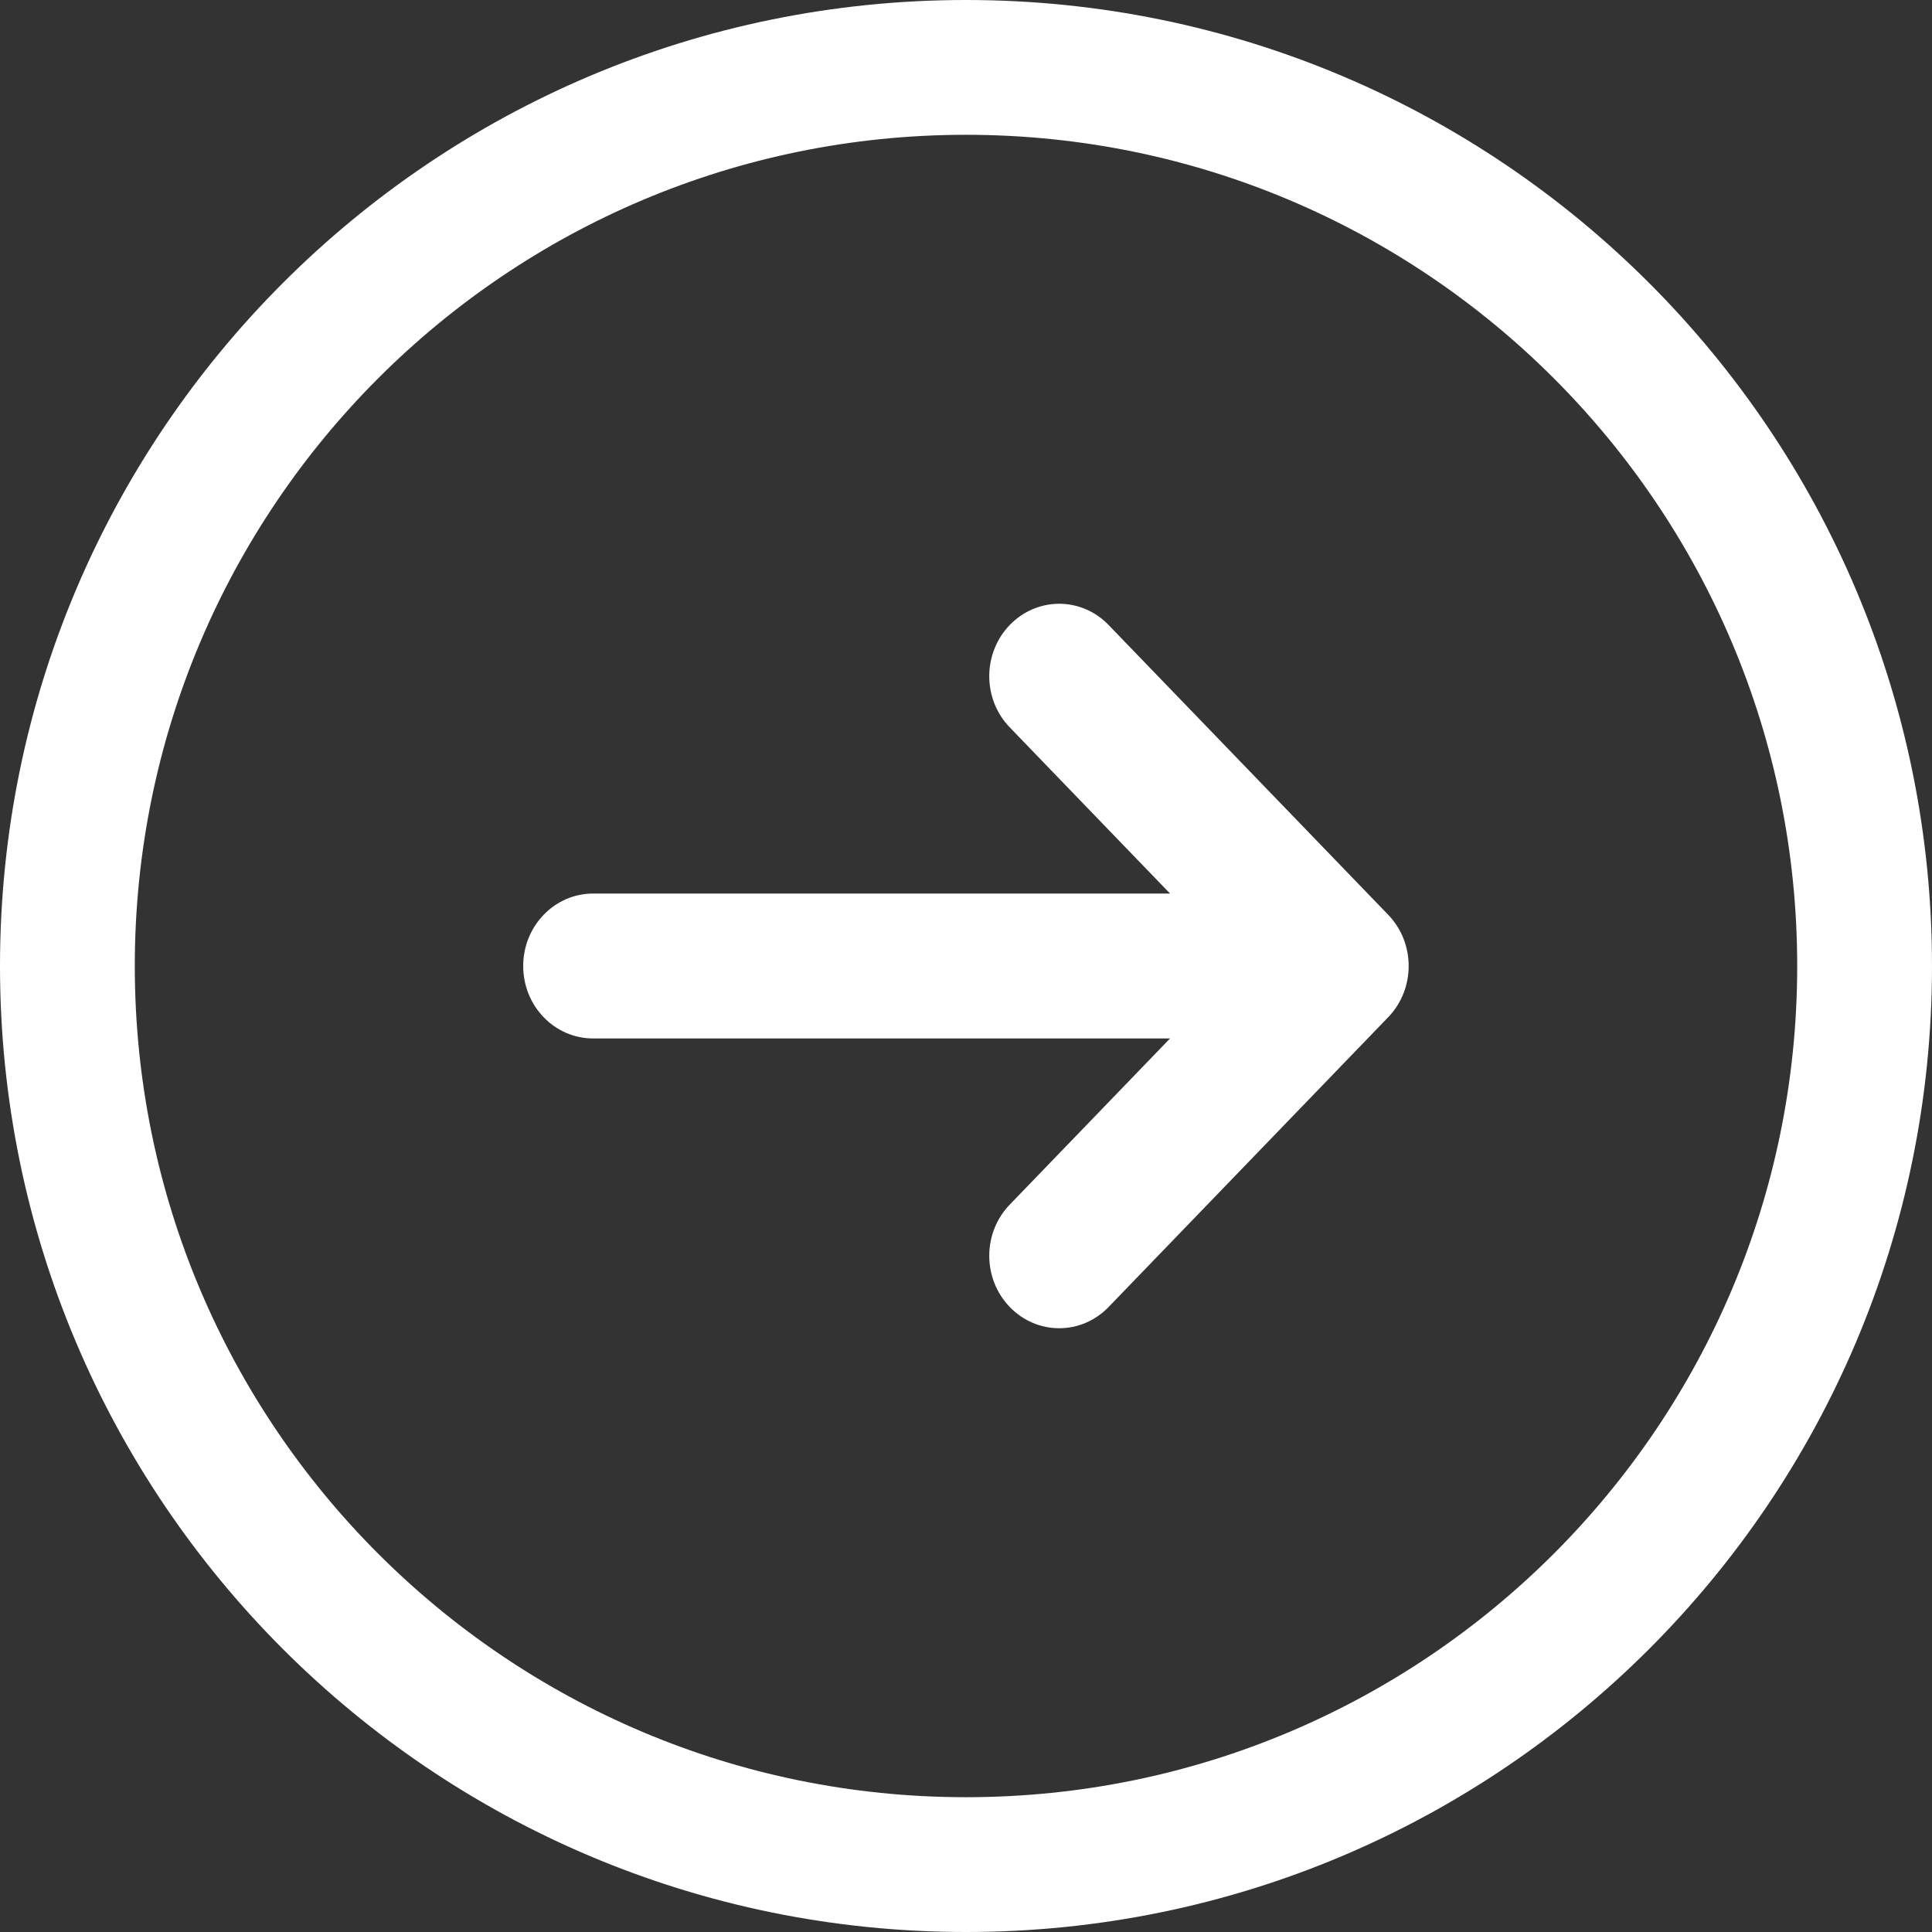
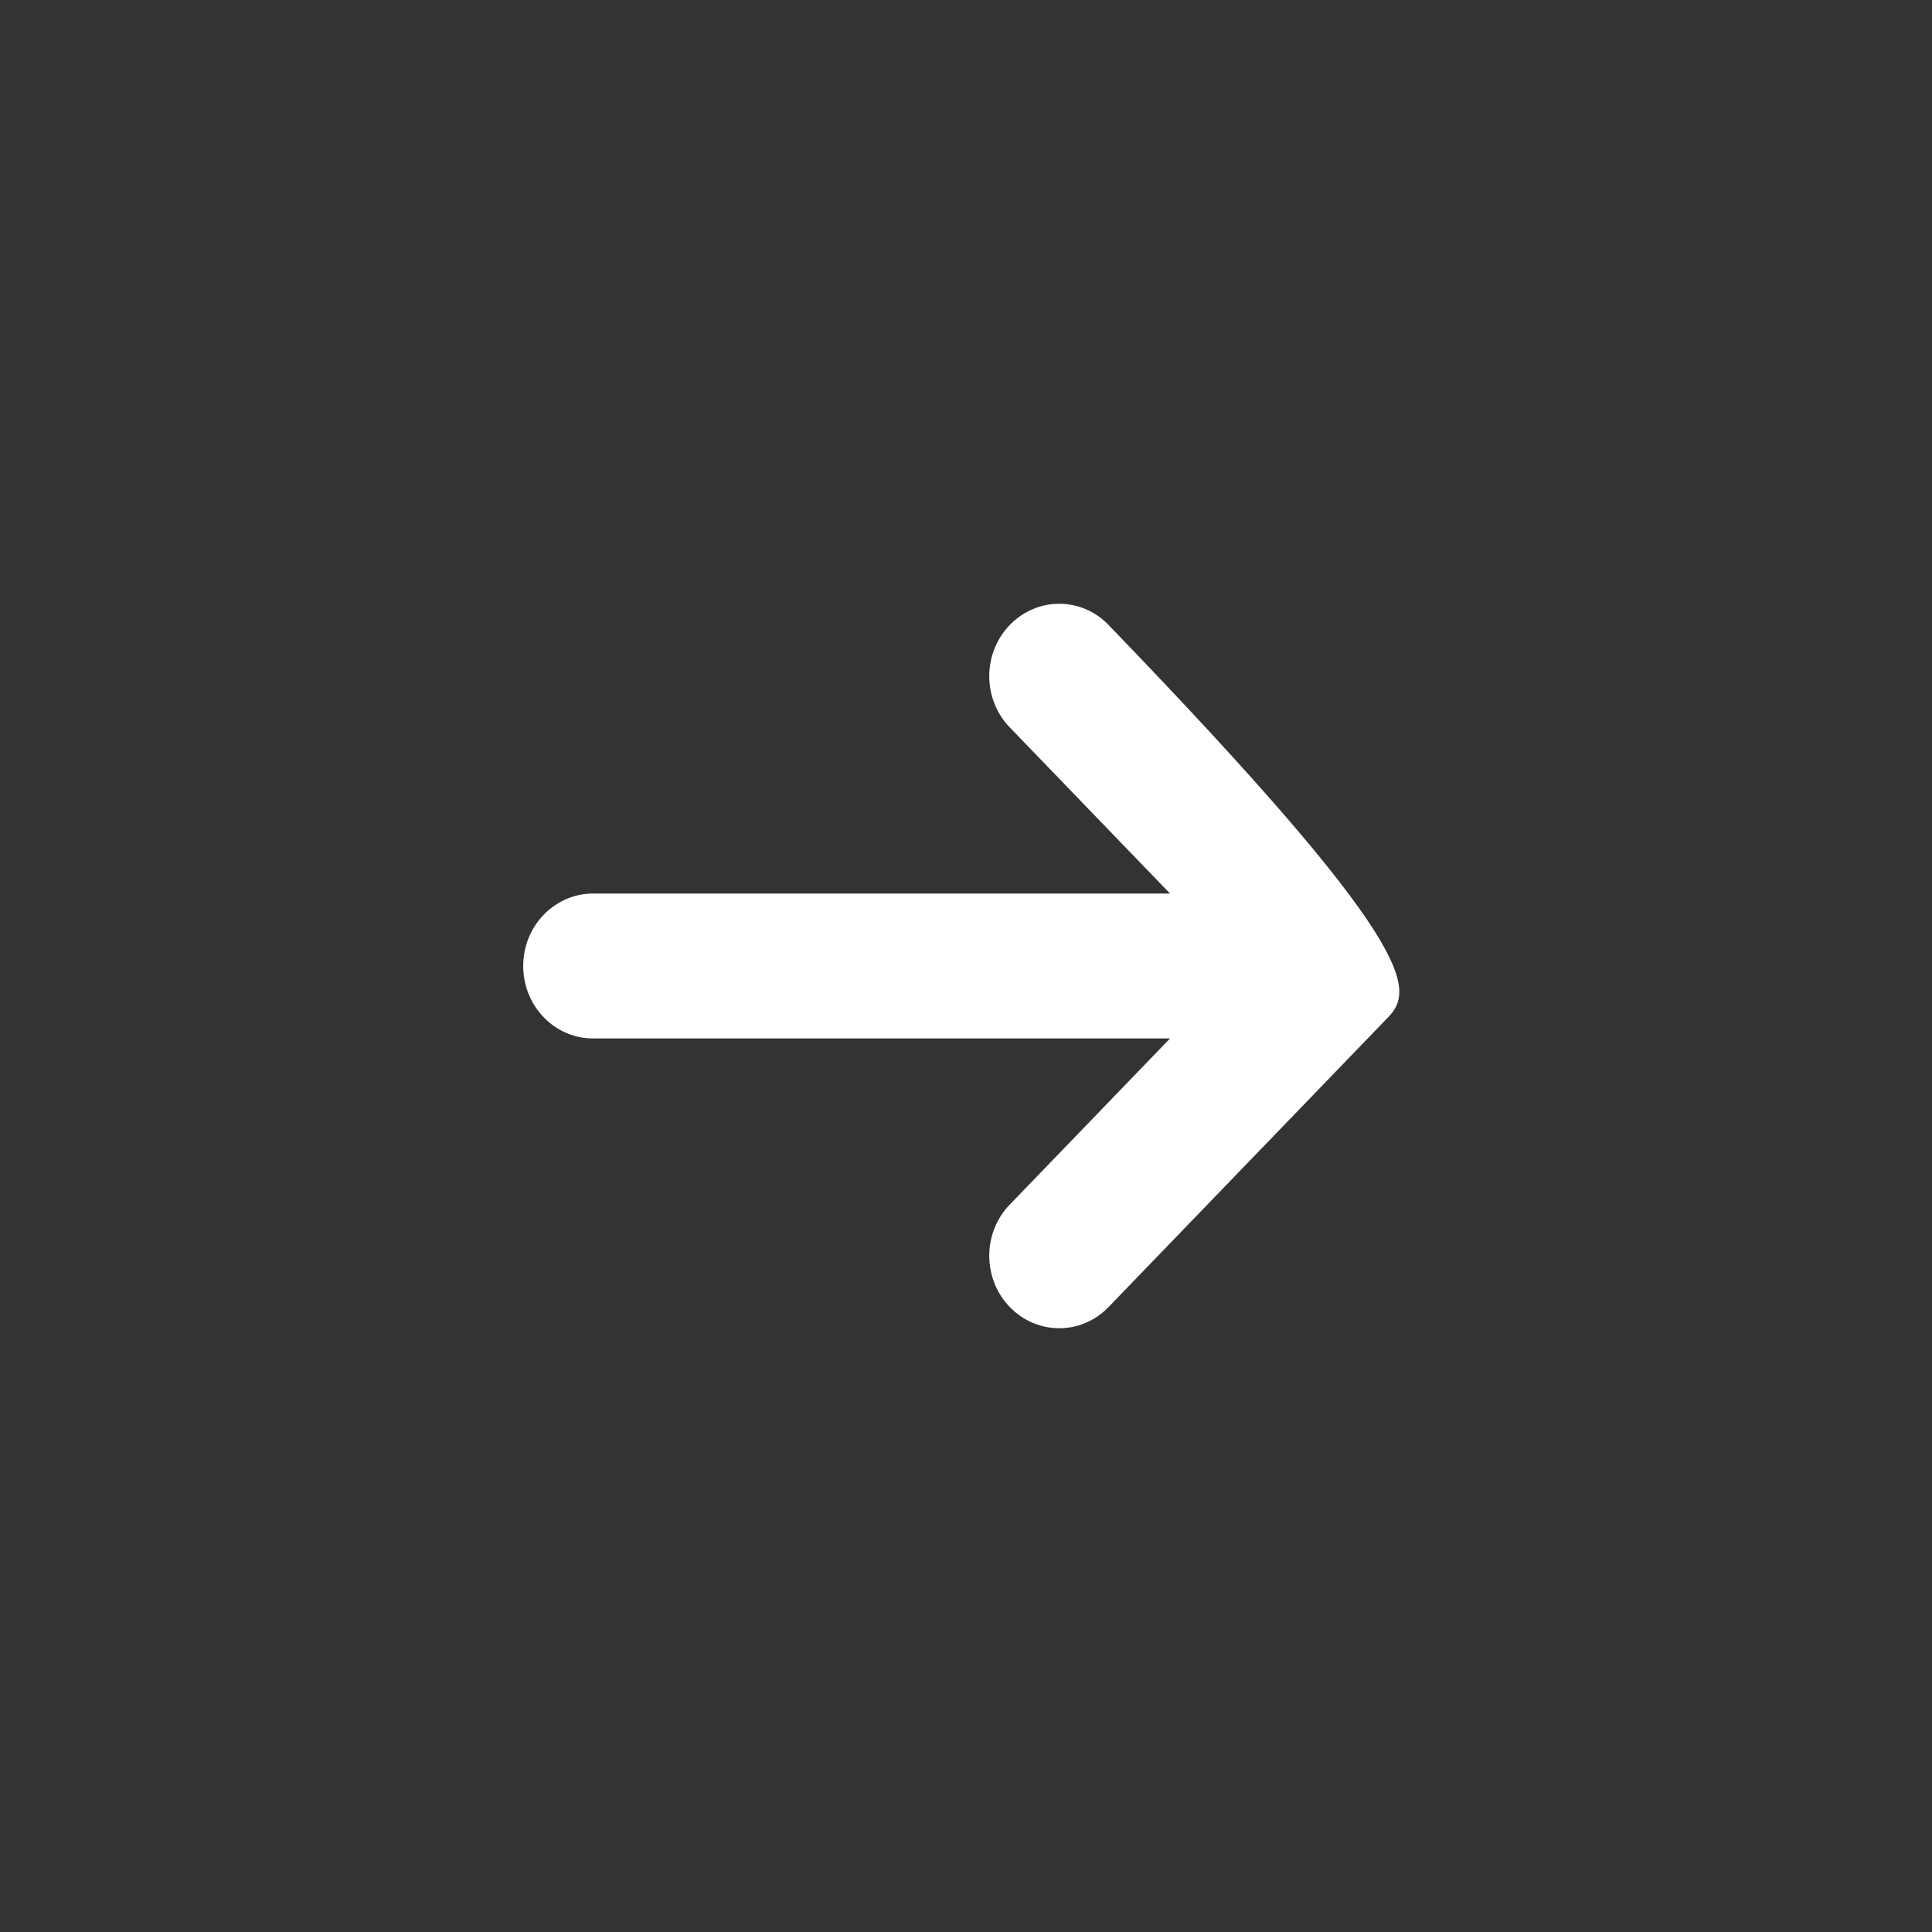
<svg xmlns="http://www.w3.org/2000/svg" width="26" height="26" viewBox="0 0 26 26" fill="none">
  <rect x="0" y="0" width="26" height="26" fill="#333333" stroke="none" />
-   <path fill-rule="evenodd" clip-rule="evenodd" d="M13 1.814C6.822 1.814 1.814 6.822 1.814 13C1.814 19.178 6.822 24.186 13 24.186C19.178 24.186 24.186 19.178 24.186 13C24.186 6.822 19.178 1.814 13 1.814ZM0 13C0 5.82 5.82 0 13 0C20.18 0 26 5.82 26 13C26 20.18 20.18 26 13 26C5.82 26 0 20.18 0 13Z" fill="white" />
-   <path fill-rule="evenodd" clip-rule="evenodd" d="M13.589 8.411C13.956 8.03 14.552 8.03 14.919 8.411L18.682 12.311C19.049 12.691 19.049 13.309 18.682 13.689L14.919 17.589C14.552 17.97 13.956 17.97 13.589 17.589C13.221 17.209 13.221 16.591 13.589 16.211L15.746 13.975H7.982C7.462 13.975 7.041 13.539 7.041 13C7.041 12.462 7.462 12.025 7.982 12.025H15.746L13.589 9.789C13.221 9.409 13.221 8.791 13.589 8.411Z" fill="white" />
+   <path fill-rule="evenodd" clip-rule="evenodd" d="M13.589 8.411C13.956 8.03 14.552 8.03 14.919 8.411C19.049 12.691 19.049 13.309 18.682 13.689L14.919 17.589C14.552 17.97 13.956 17.97 13.589 17.589C13.221 17.209 13.221 16.591 13.589 16.211L15.746 13.975H7.982C7.462 13.975 7.041 13.539 7.041 13C7.041 12.462 7.462 12.025 7.982 12.025H15.746L13.589 9.789C13.221 9.409 13.221 8.791 13.589 8.411Z" fill="white" />
</svg>